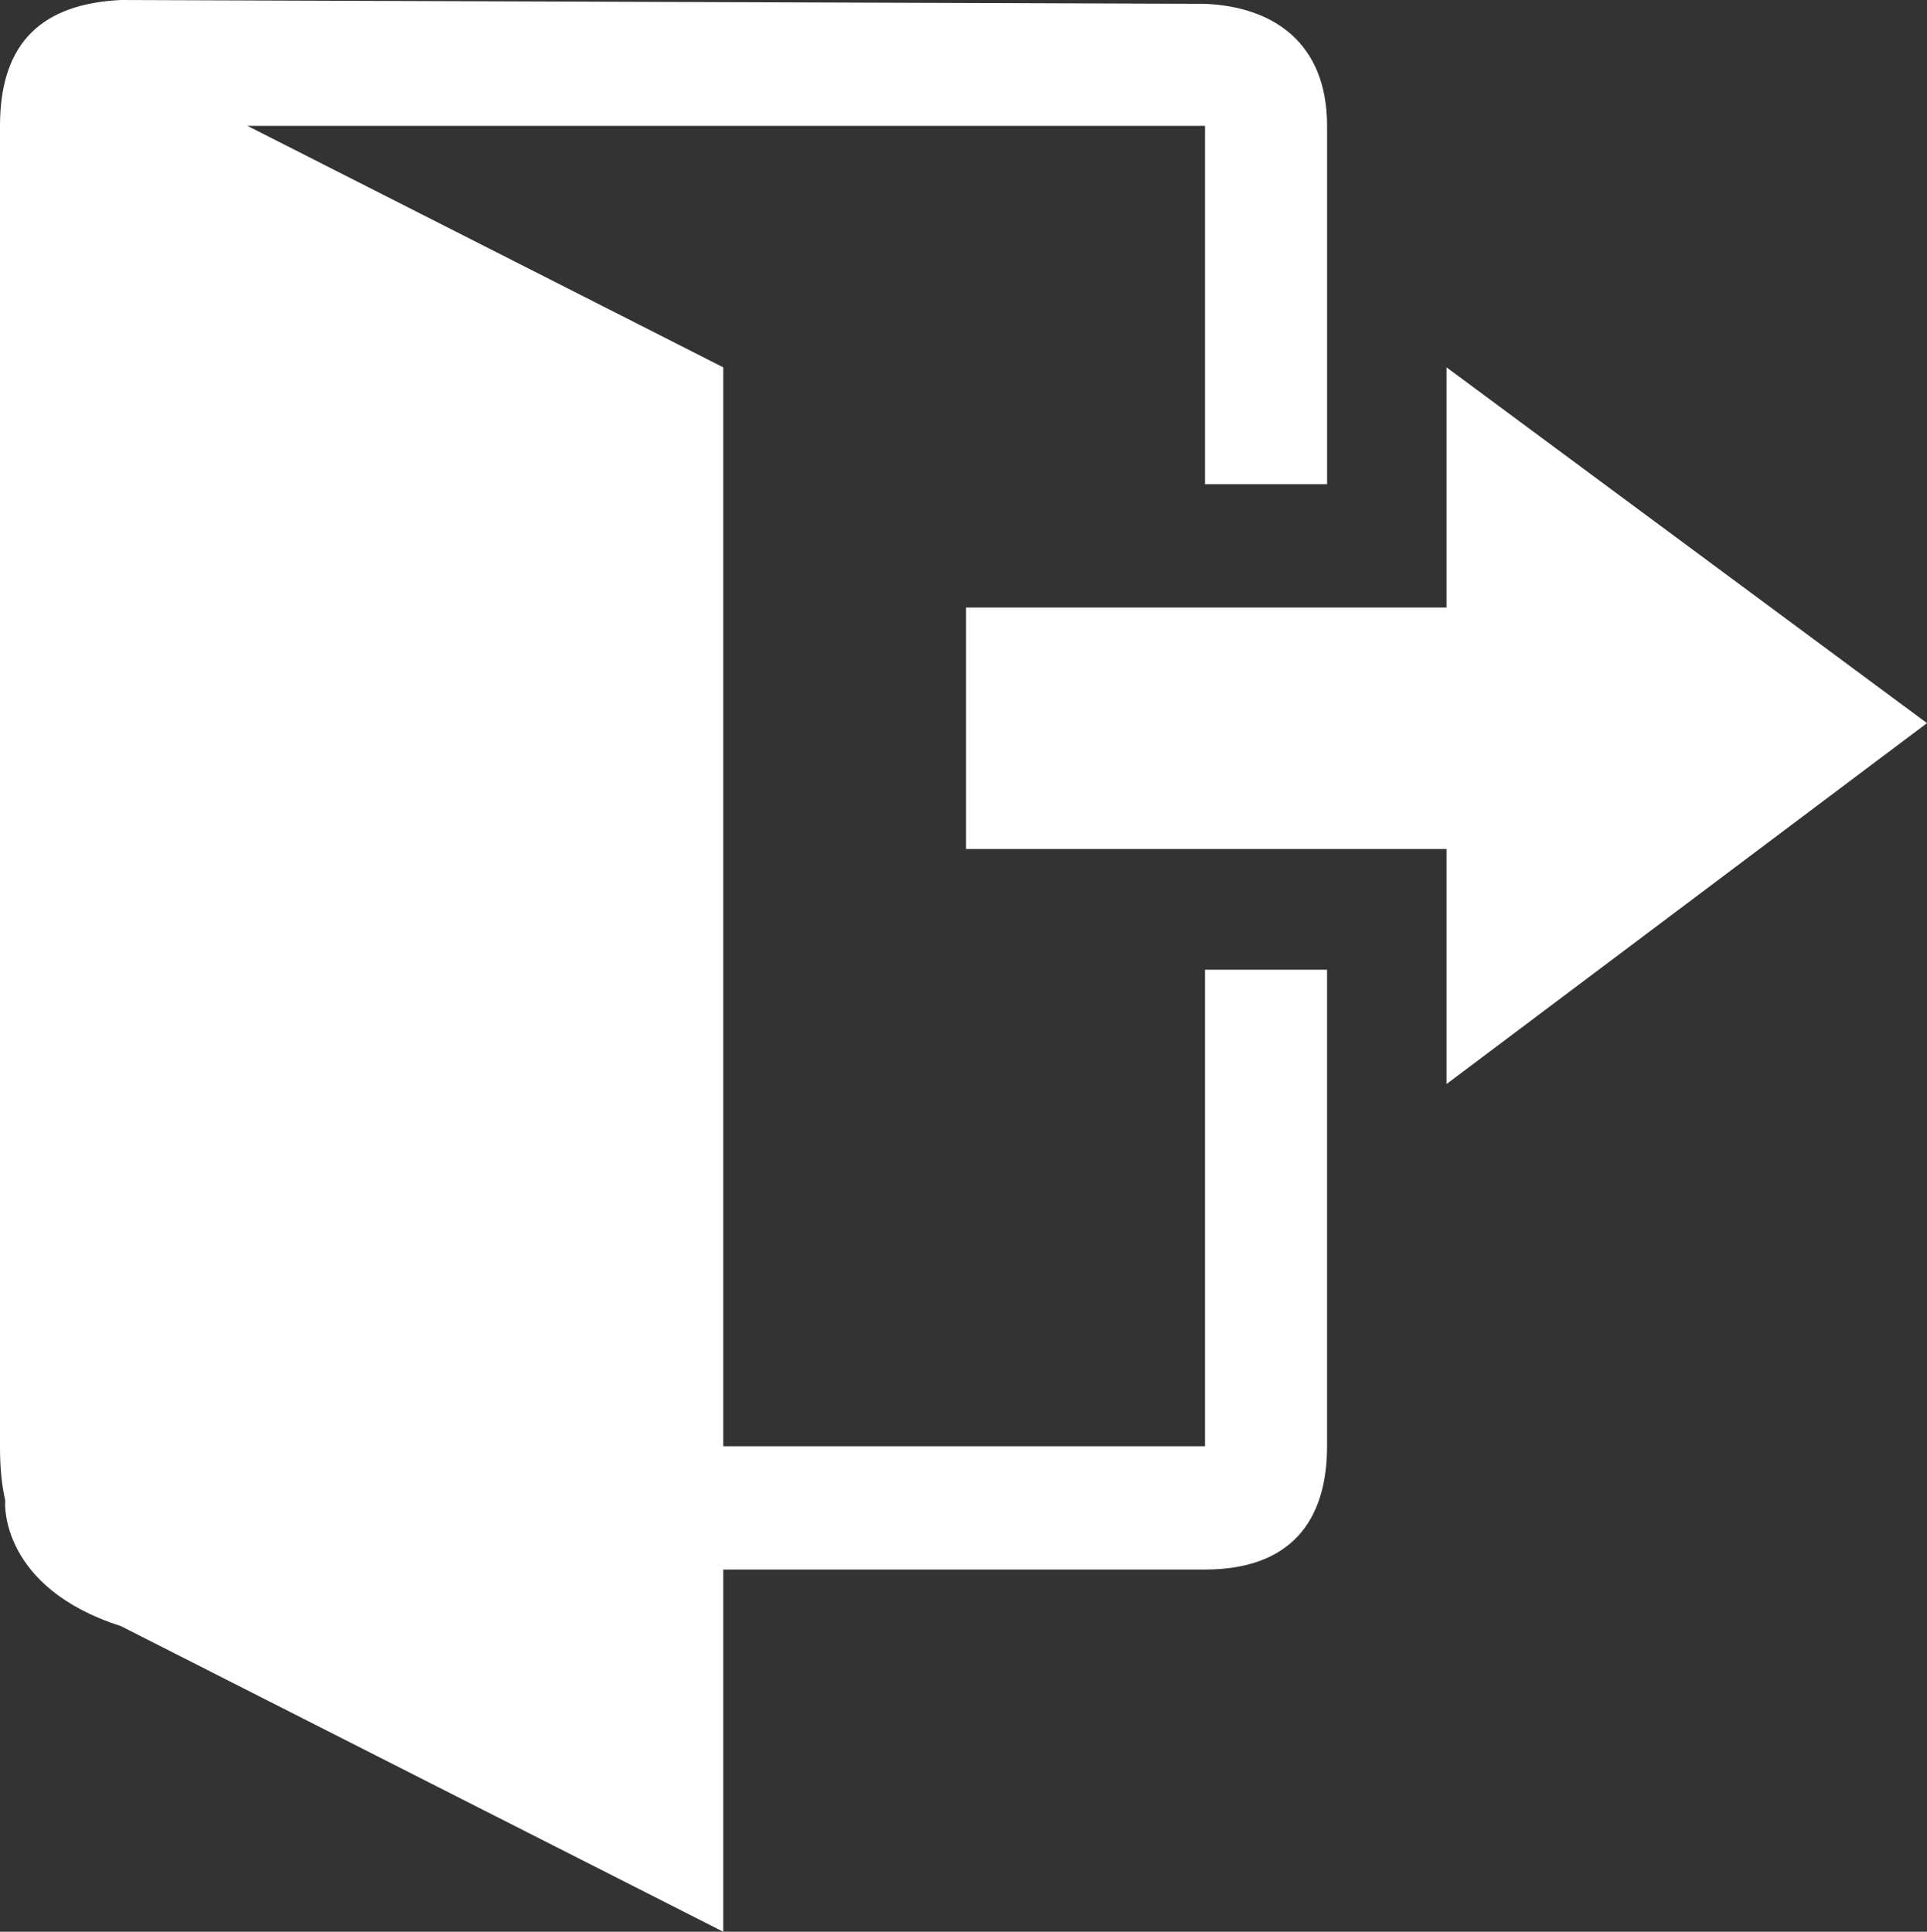
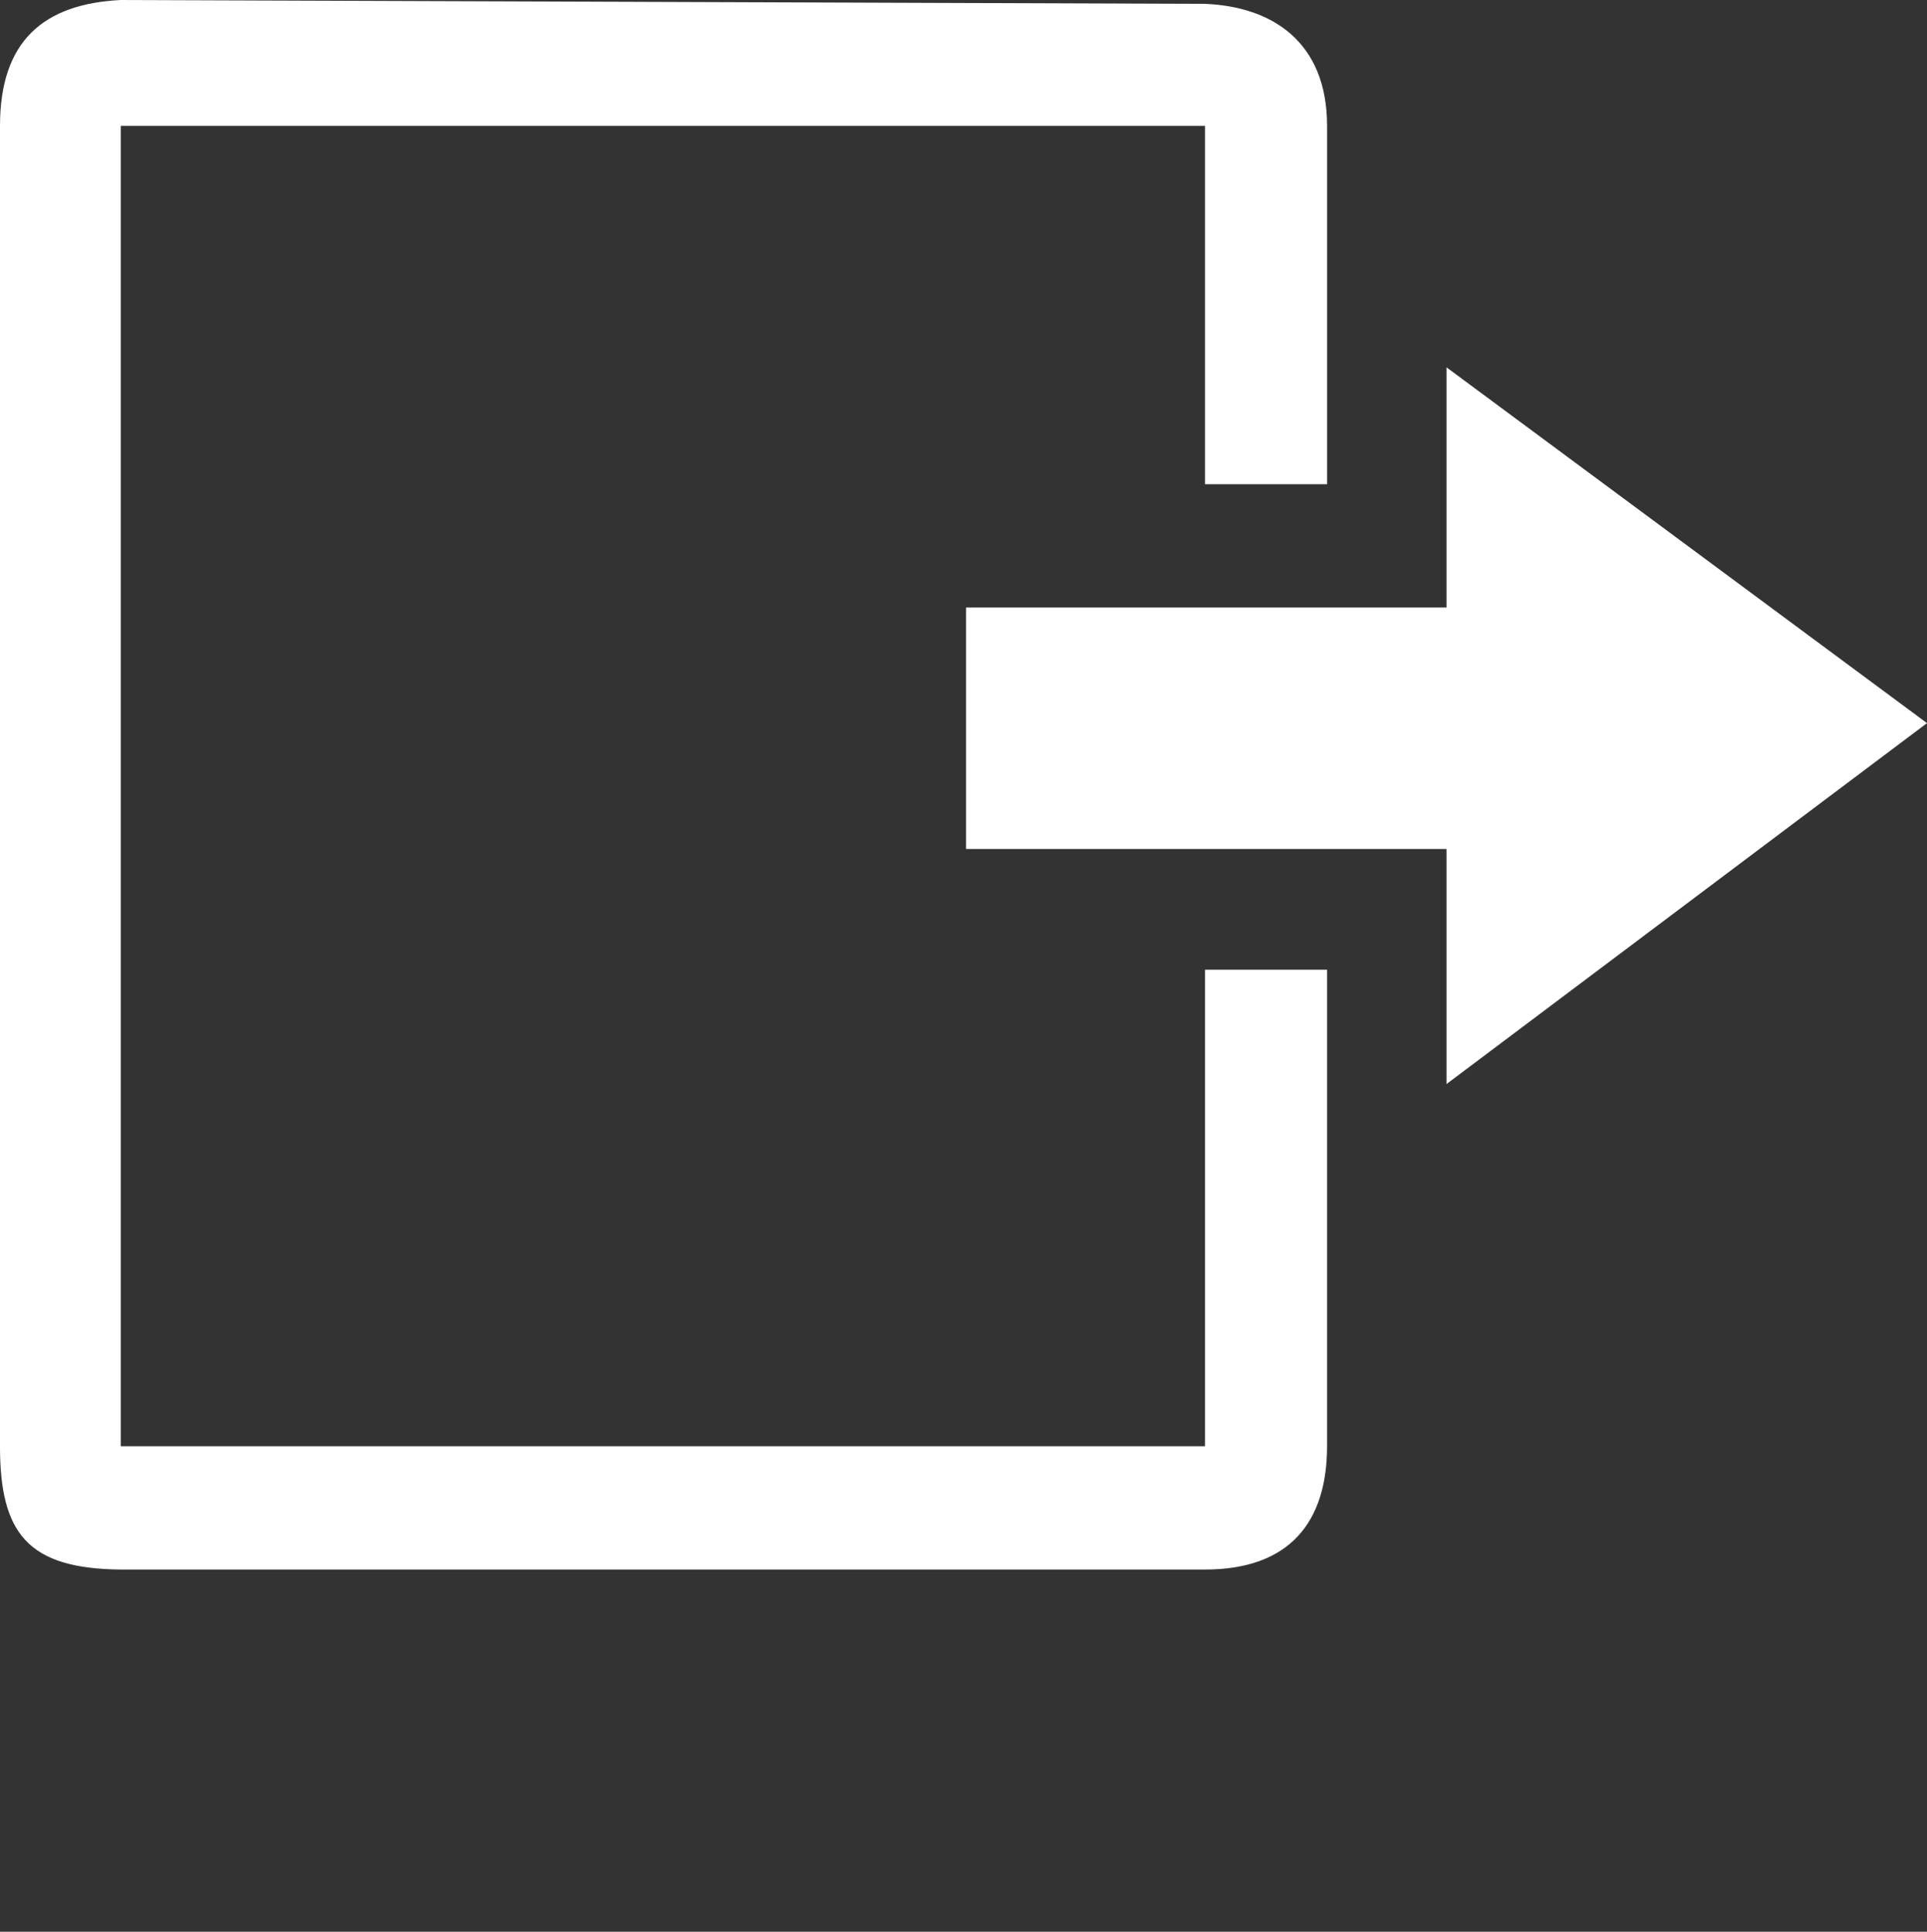
<svg xmlns="http://www.w3.org/2000/svg" width="135.328mm" height="135.689mm" viewBox="0 0 135.328 135.689" version="1.1" id="svg5">
  <rect x="0" y="0" width="135.328" height="135.689" fill="#333333" stroke="none" />
  <defs id="defs2" />
  <g id="layer1" transform="translate(-35.005,-53.229)">
    <g id="g3103">
      <g id="g3188" style="stroke:none;stroke-opacity:1;fill:#ffffff;fill-opacity:1">
-         <path style="fill:#ffffff;fill-opacity:1;stroke:none;stroke-width:0.265px;stroke-linecap:butt;stroke-linejoin:miter;stroke-opacity:1" d="m 136.591,79.032 33.742,24.991 -33.742,25.351 v -16.51 h -33.742 V 95.902 h 33.742 z" id="path901" />
+         <path style="fill:#ffffff;fill-opacity:1;stroke:none;stroke-width:0.265px;stroke-linecap:butt;stroke-linejoin:miter;stroke-opacity:1" d="m 136.591,79.032 33.742,24.991 -33.742,25.351 v -16.51 h -33.742 V 95.902 h 33.742 " id="path901" />
        <path style="fill:#ffffff;fill-opacity:1;stroke:none;stroke-width:0.265px;stroke-linecap:butt;stroke-linejoin:miter;stroke-opacity:1" d="M 35.005,154.815 V 62.07 c 0,-5.968 3.067,-8.571 8.481,-8.841 l 76.145,0.271 c 4.712,0.191 8.571,2.668 8.571,8.571 v 25.171 h -8.571 V 62.07 H 43.485 v 92.745 h 76.145 v -33.471 h 8.571 v 33.471 c 0,5.277 -2.586,8.661 -8.571,8.661 H 43.485 c -6.551,-0.057 -8.481,-2.564 -8.481,-8.661 z" id="path1239" />
-         <path style="fill:#ffffff;fill-opacity:1;stroke:none;stroke-width:0.265px;stroke-linecap:butt;stroke-linejoin:miter;stroke-opacity:1" d="M 85.798,188.918 V 79.032 L 38.343,54.943 35.366,158.785 c 0,0 -0.361,5.942 8.12,8.661 z" id="path2154" />
      </g>
    </g>
  </g>
</svg>